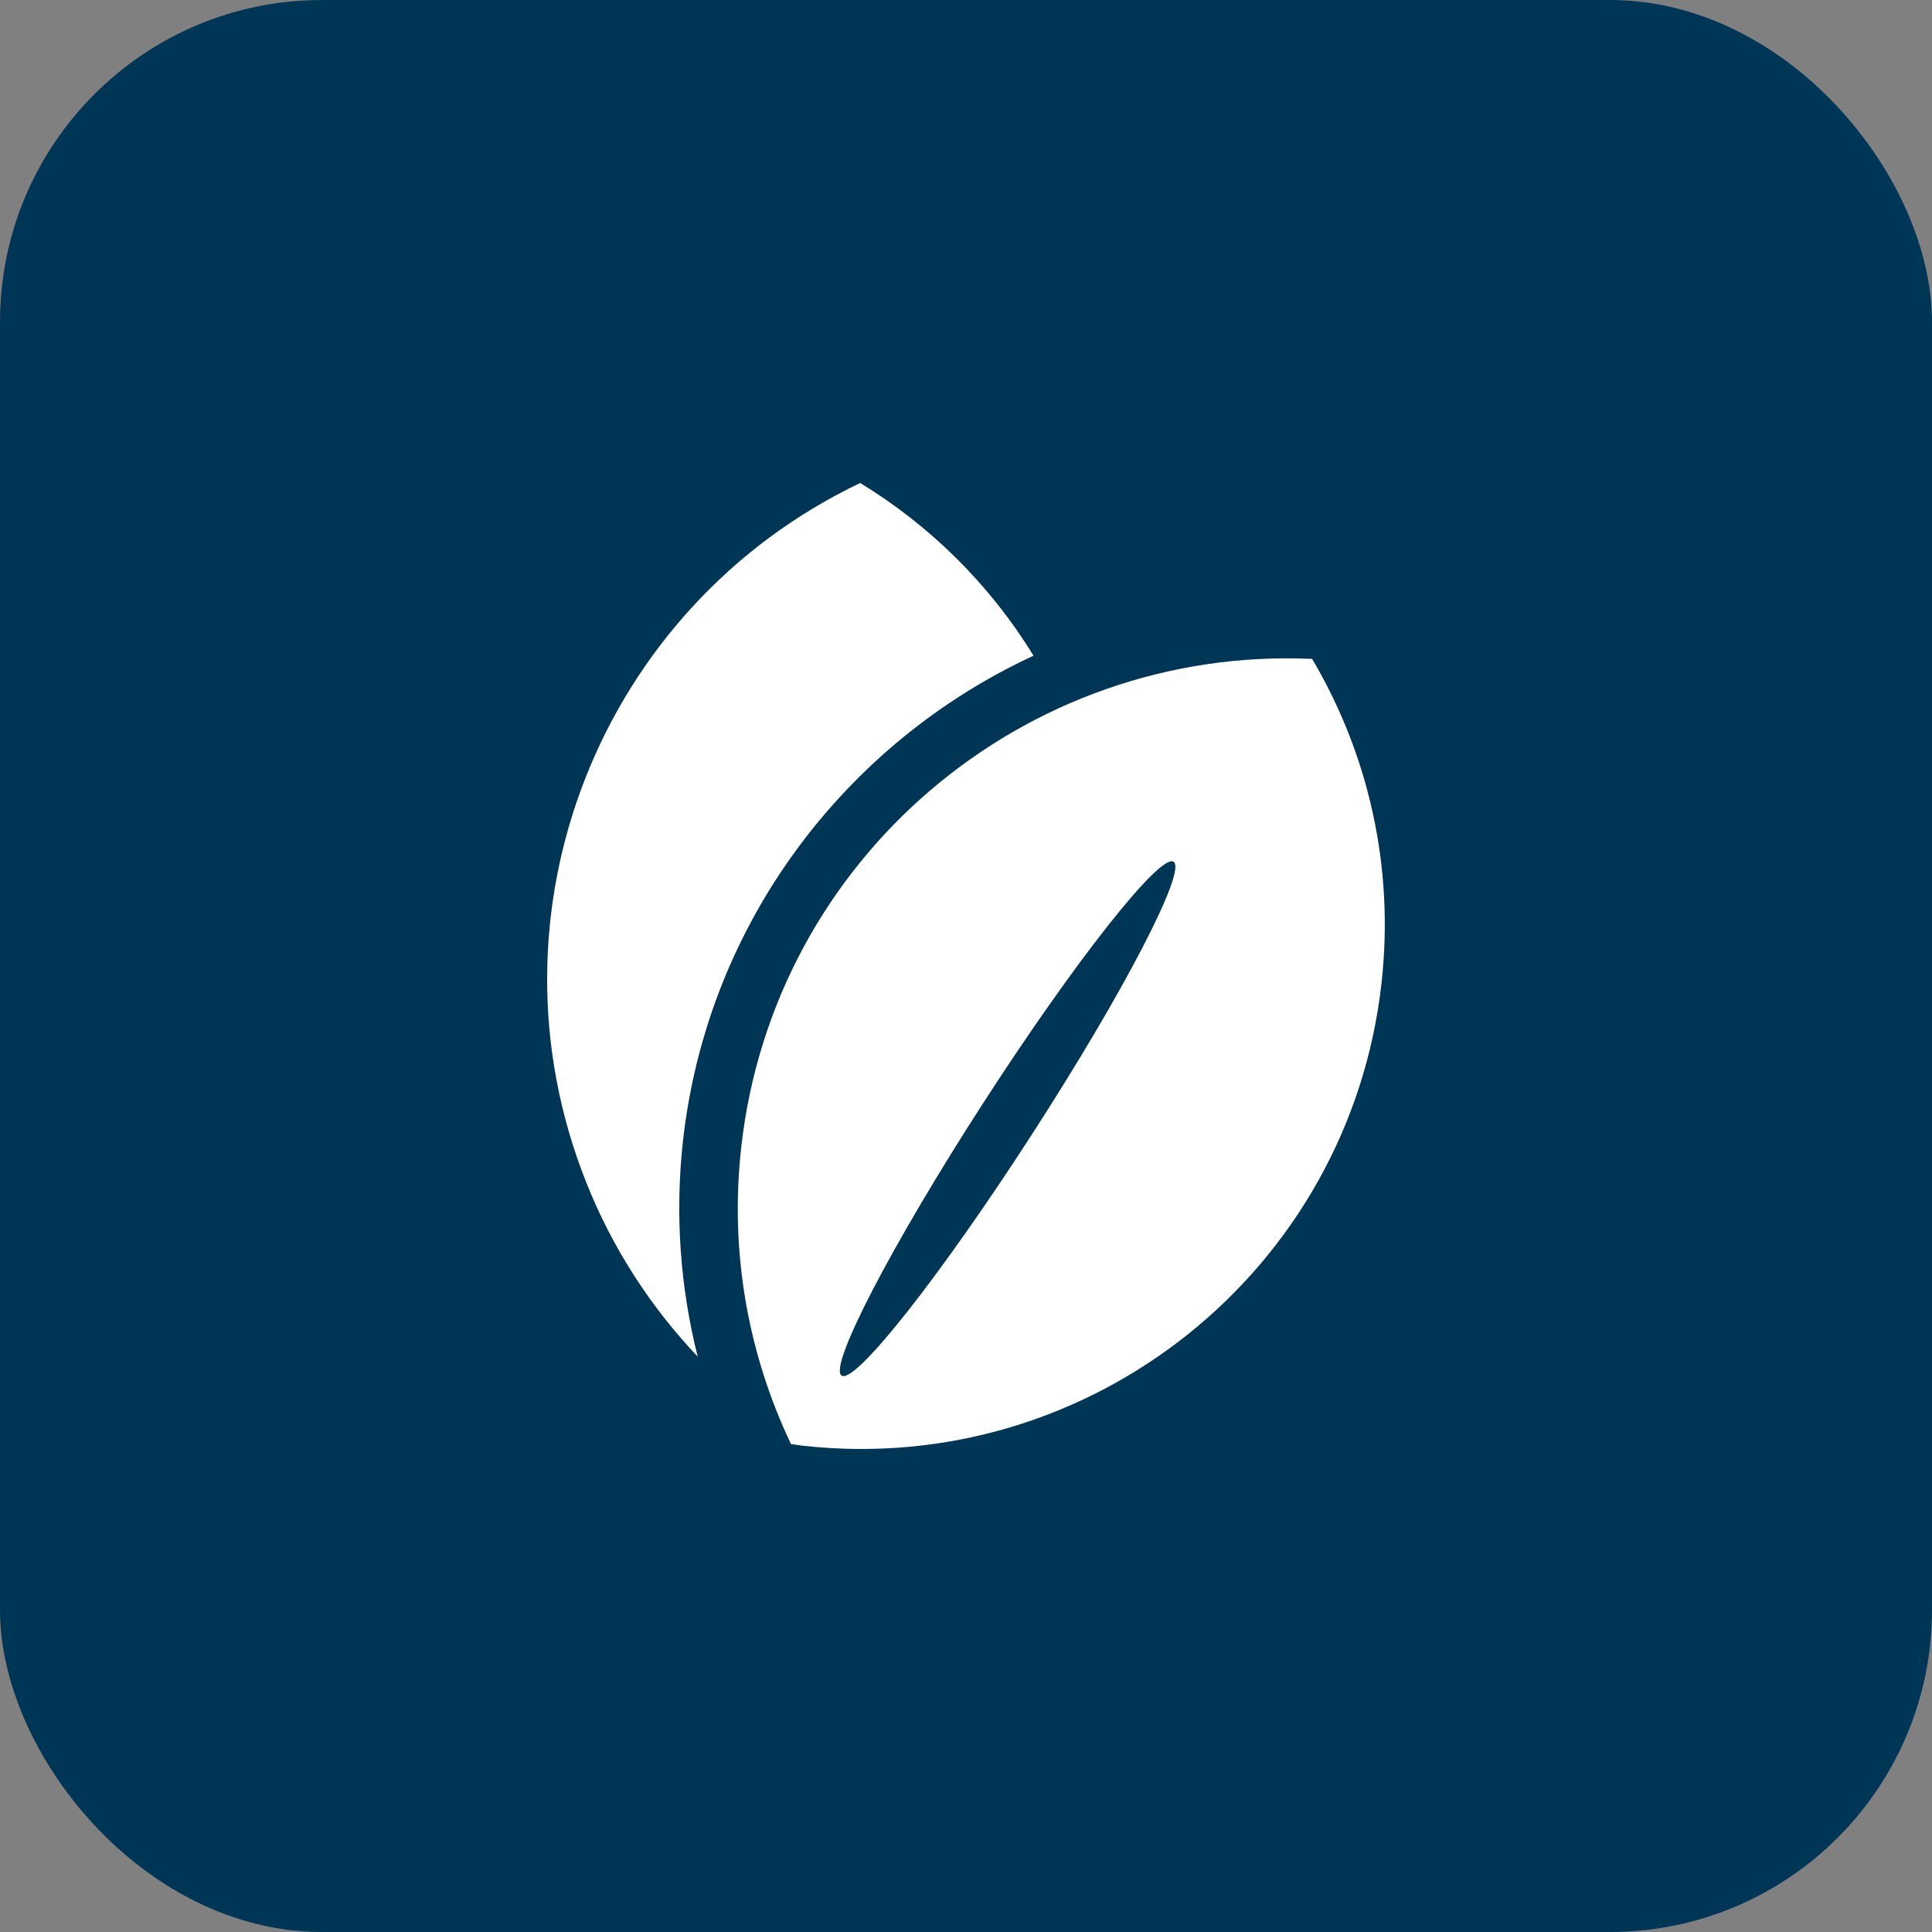
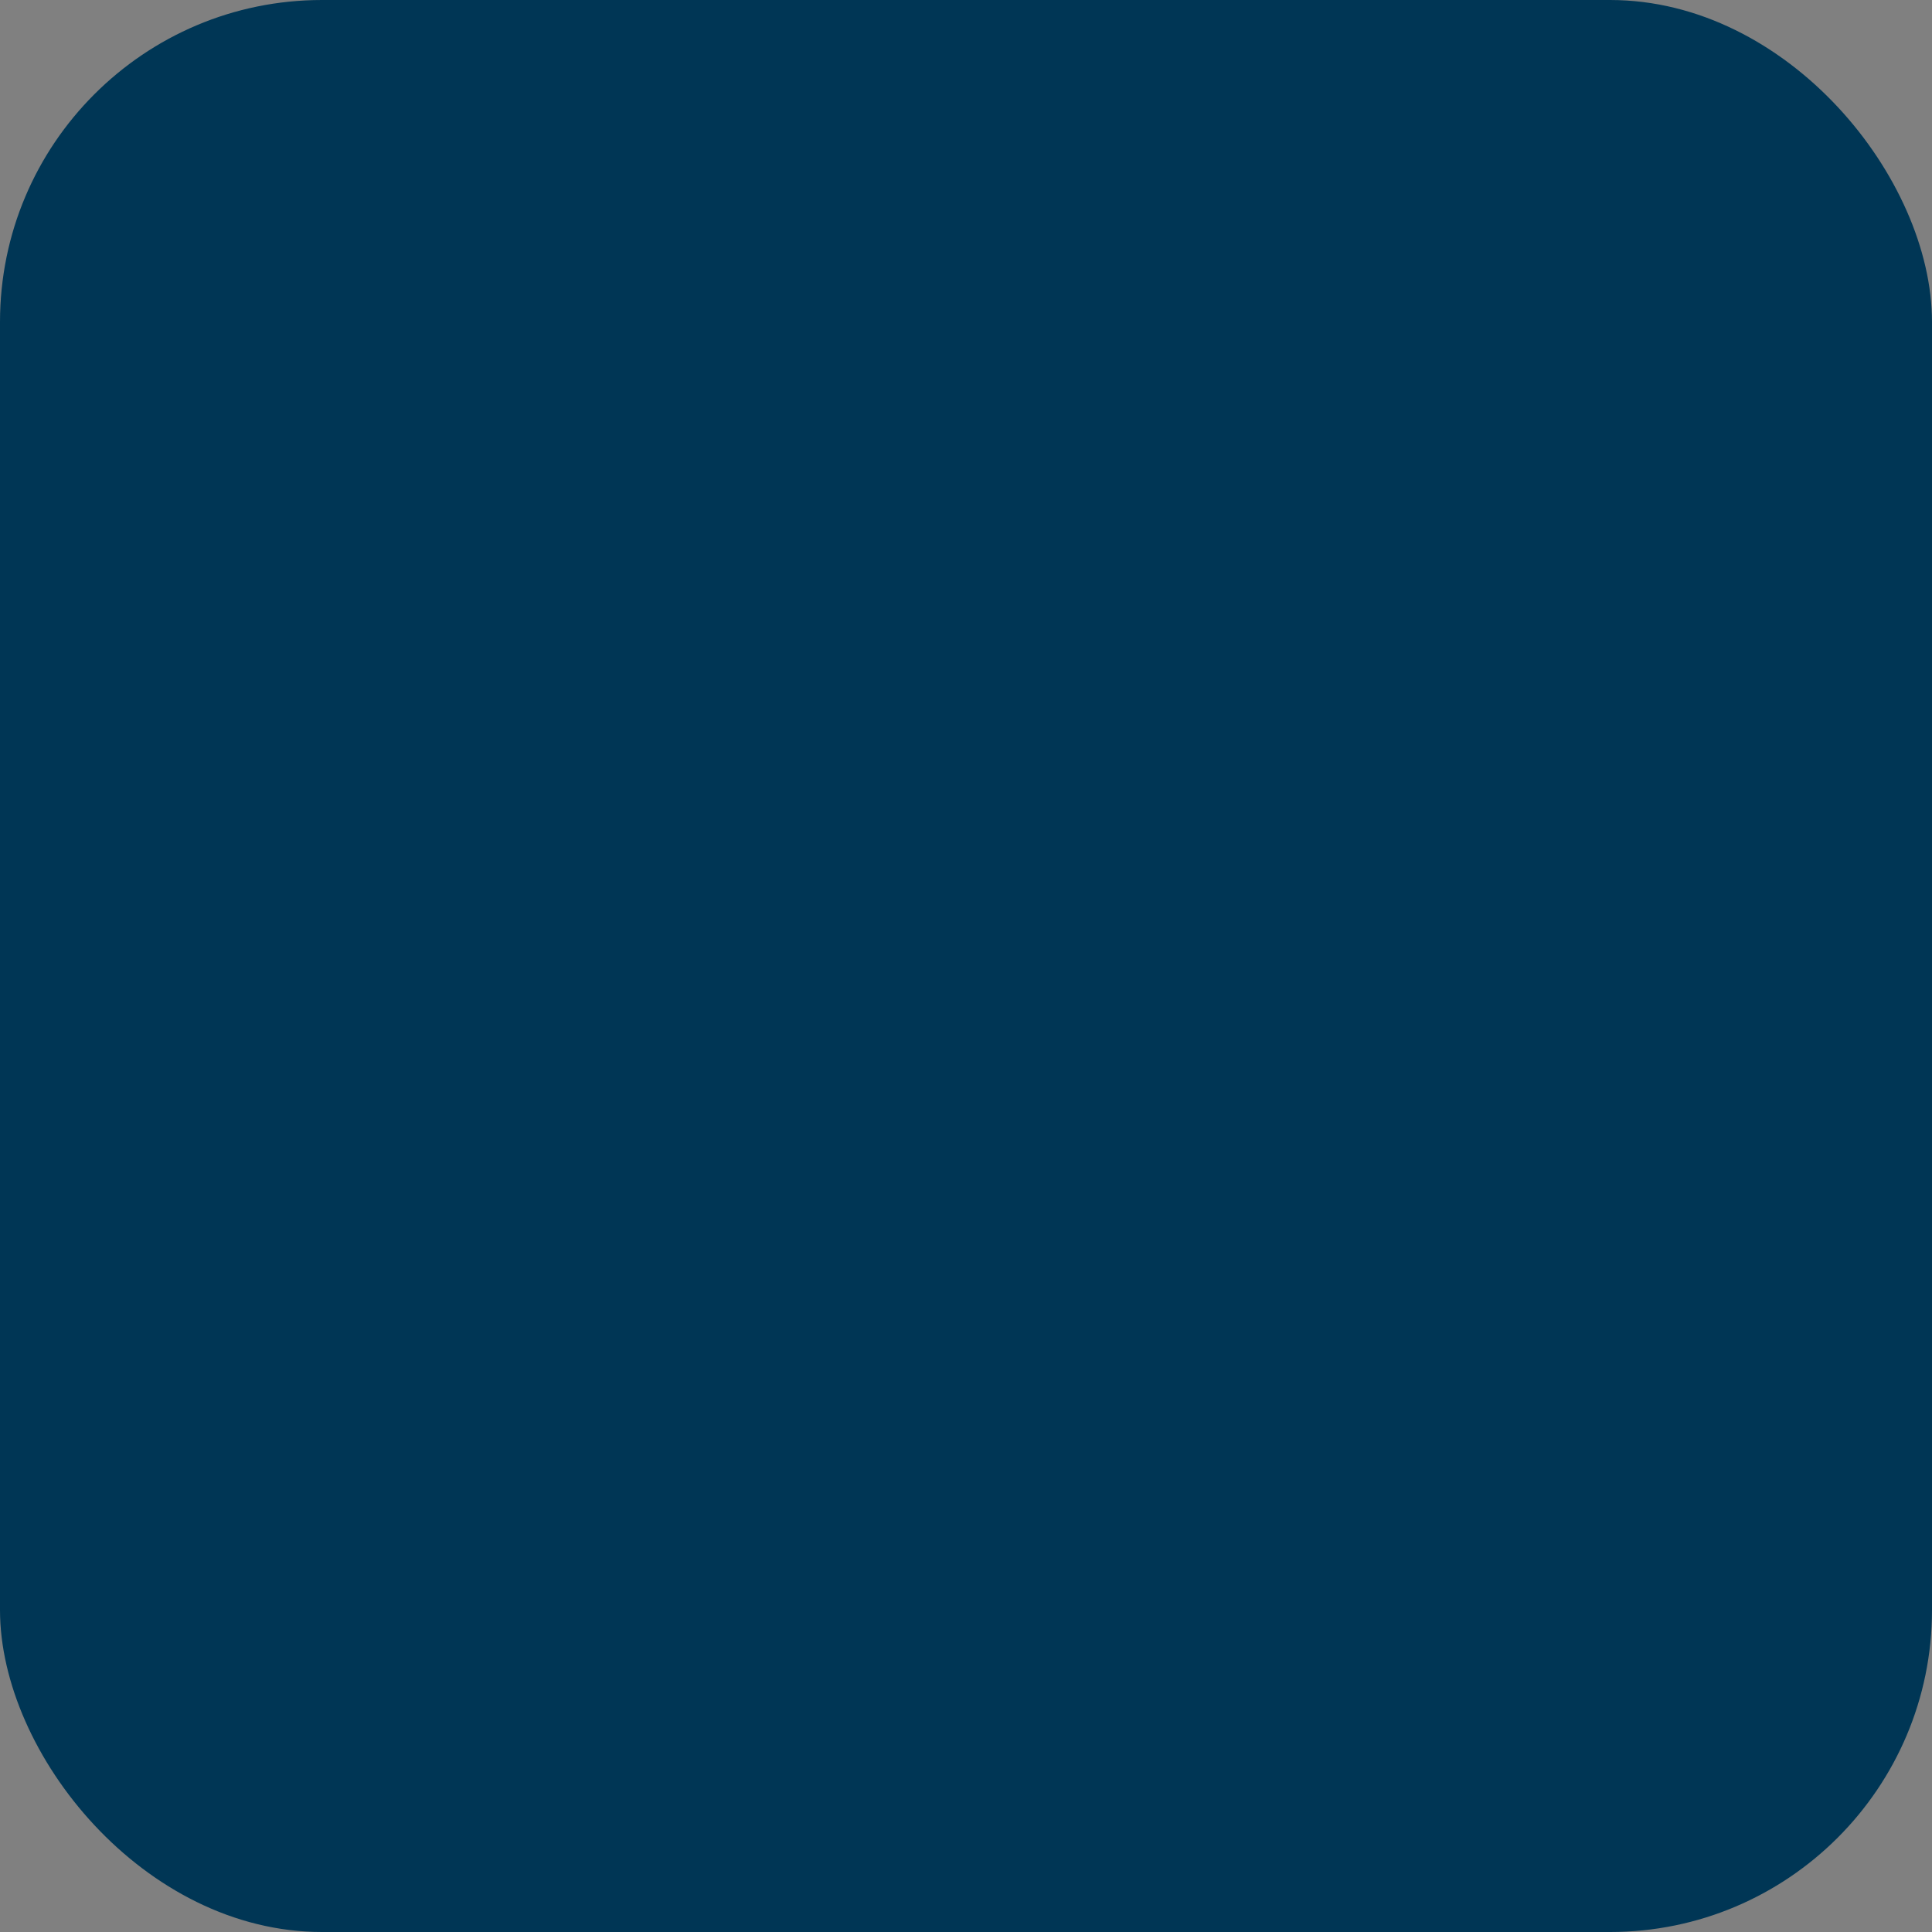
<svg xmlns="http://www.w3.org/2000/svg" width="48" height="48" viewBox="0 0 48 48" fill="none">
  <rect x="0" y="0" width="48" height="48" fill="#808080" stroke="none" />
  <rect width="48" height="48" rx="8" fill="#003655" />
-   <path d="M16.968 28.349C17.571 22.928 21.013 18.449 25.677 16.291C24.58 14.502 23.091 13.048 21.371 12C14.927 15.072 11.886 22.66 14.569 29.387C15.228 31.04 16.18 32.486 17.334 33.705C16.896 31.965 16.768 30.153 16.968 28.349Z" fill="white" />
-   <path d="M32.6 16.37C25.468 16.047 19.214 21.311 18.415 28.509C18.123 31.13 18.596 33.66 19.652 35.878C19.752 35.892 19.85 35.907 19.95 35.919C27.095 36.712 33.531 31.564 34.324 24.419C34.648 21.507 33.984 18.713 32.6 16.37ZM25.638 28.184C23.361 31.71 21.245 34.393 20.91 34.177C20.576 33.961 22.151 30.929 24.429 27.403C26.706 23.877 28.823 21.194 29.157 21.41C29.492 21.626 27.916 24.659 25.638 28.184Z" fill="white" />
</svg>